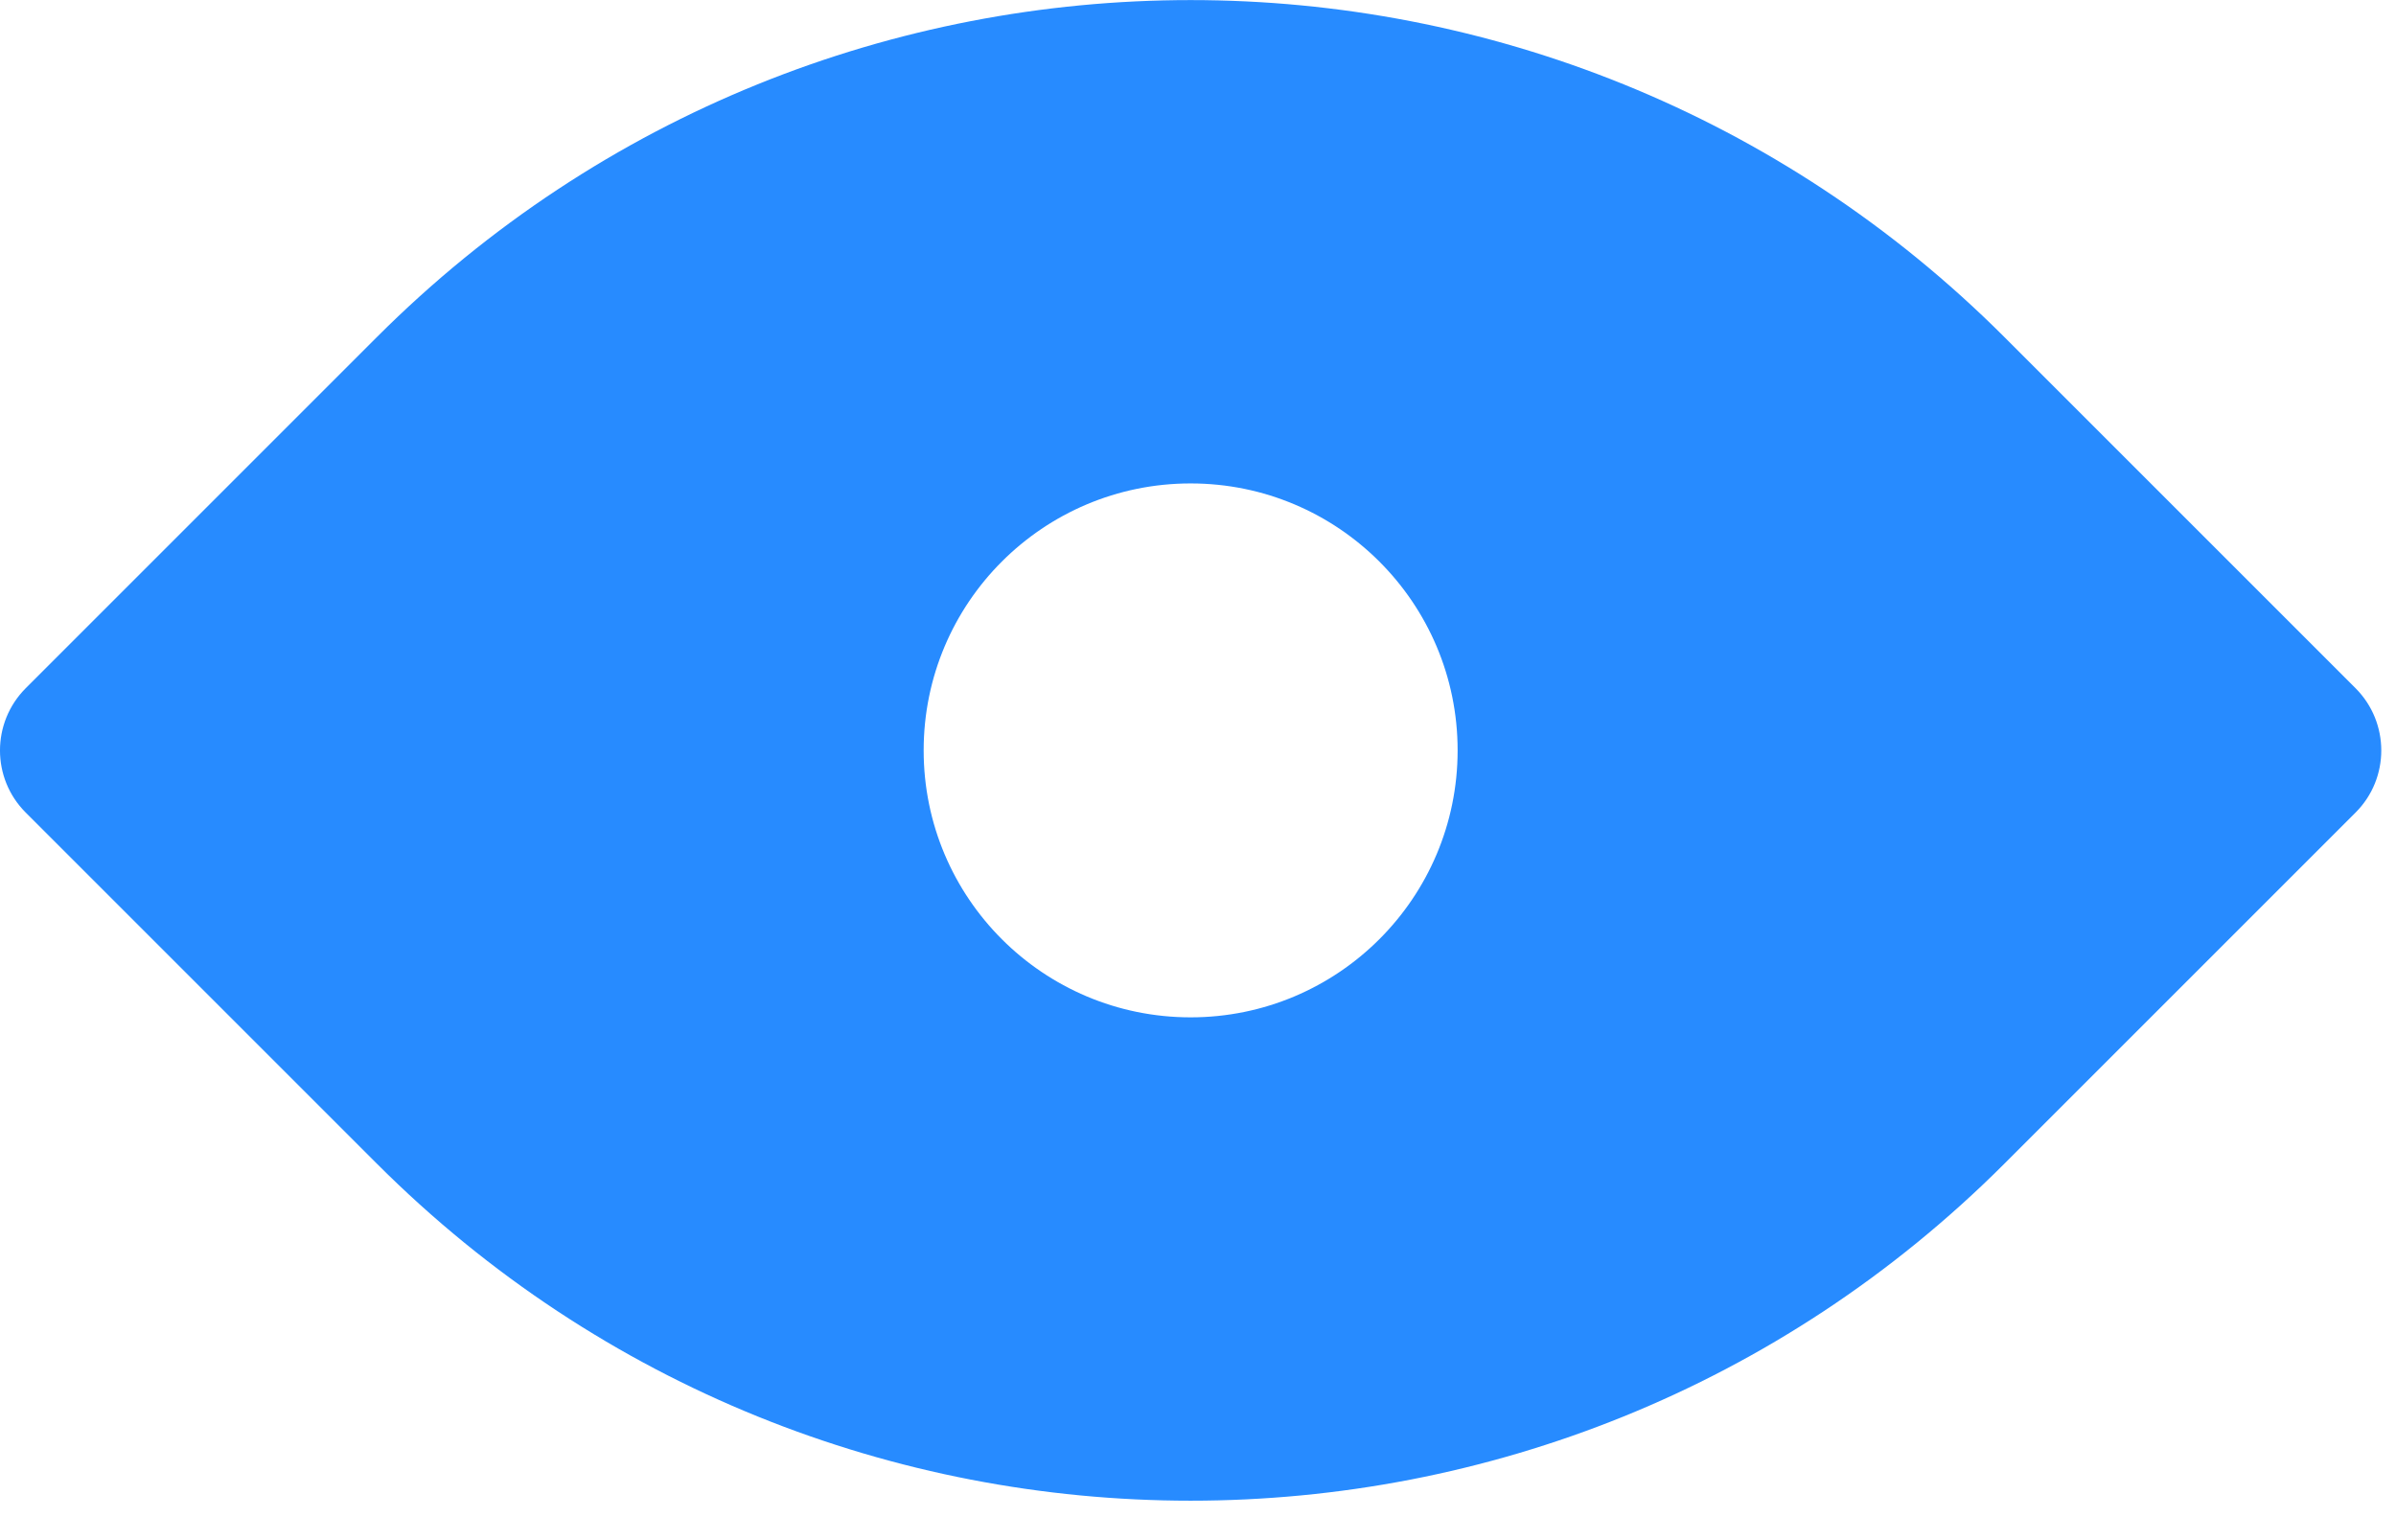
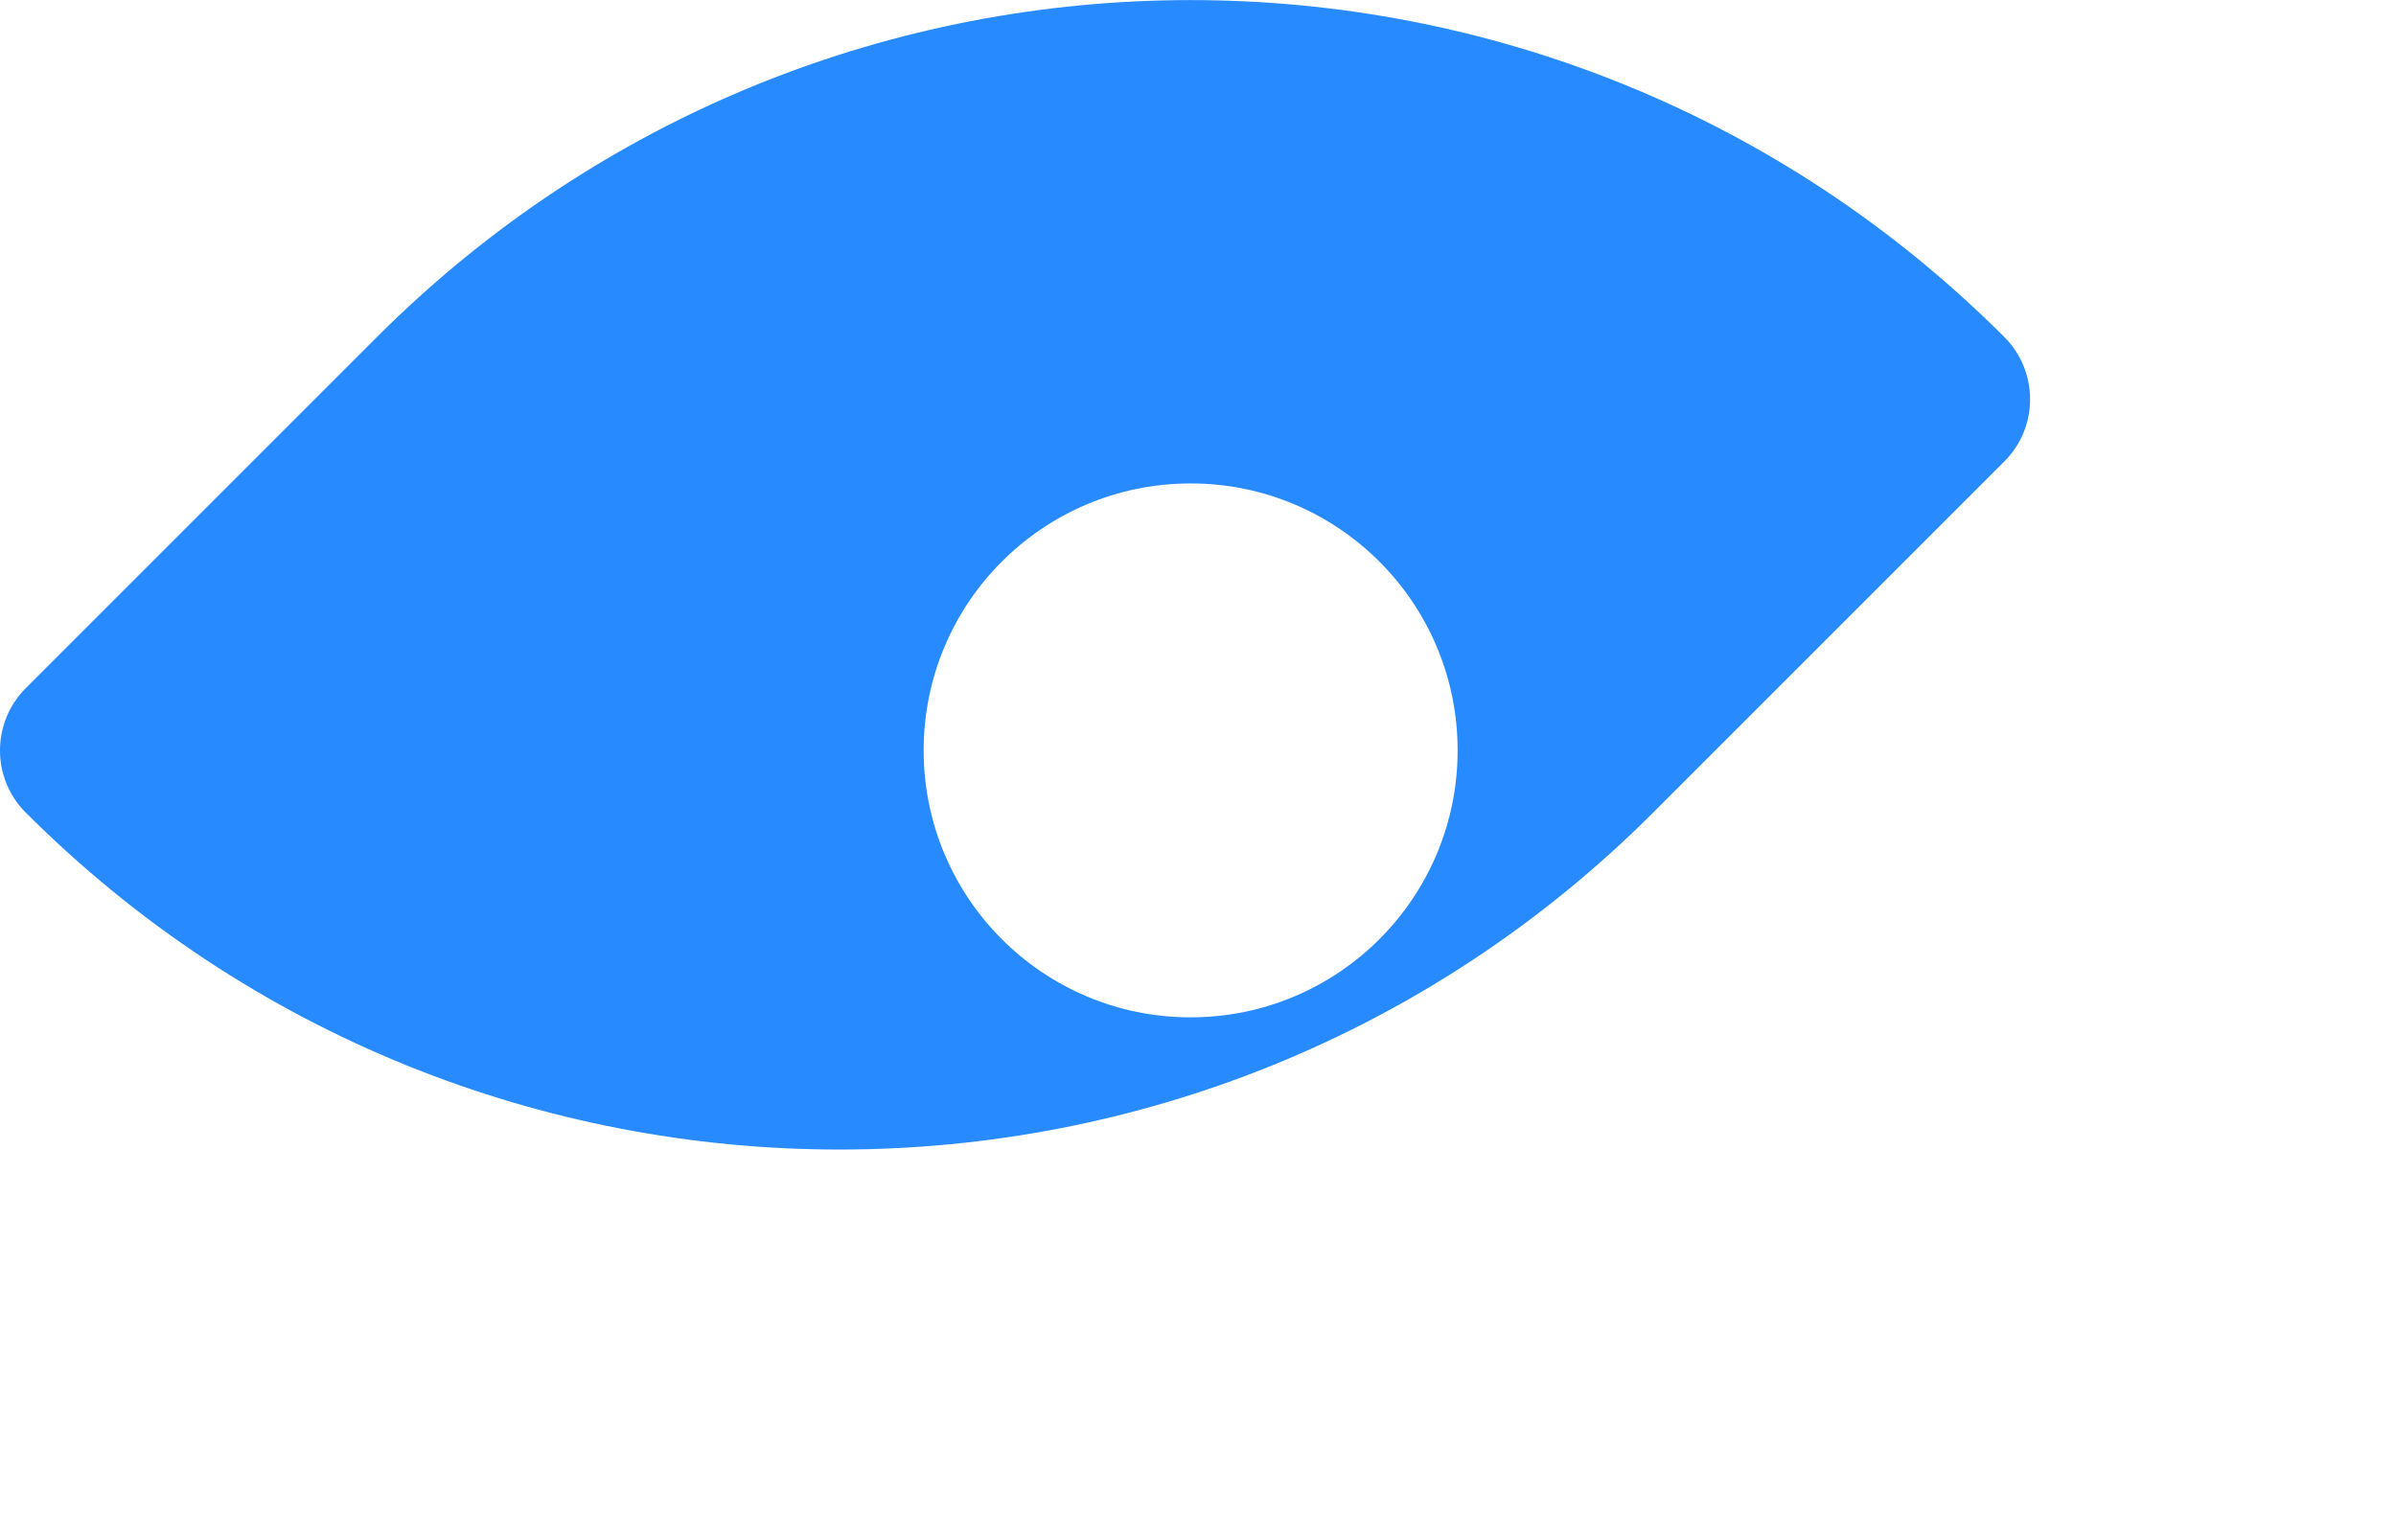
<svg xmlns="http://www.w3.org/2000/svg" width="100%" height="100%" viewBox="0 0 14 9" version="1.1" xml:space="preserve" style="fill-rule:evenodd;clip-rule:evenodd;stroke-linejoin:round;stroke-miterlimit:2;">
-   <path d="M6.957,5.945c-0.862,-0 -1.56,-0.698 -1.56,-1.56c-0,-0.862 0.698,-1.56 1.56,-1.56c0.861,-0 1.56,0.698 1.56,1.56c-0,0.862 -0.699,1.56 -1.56,1.56m6.807,-1.923l-2.052,-2.052c-2.626,-2.626 -6.884,-2.626 -9.51,-0l-2.052,2.052c-0.2,0.201 -0.2,0.526 -0,0.726l2.052,2.052c2.626,2.626 6.884,2.626 9.51,-0l2.052,-2.052c0.2,-0.2 0.2,-0.525 -0,-0.726" style="fill:#278bff;fill-rule:nonzero;" />
+   <path d="M6.957,5.945c-0.862,-0 -1.56,-0.698 -1.56,-1.56c-0,-0.862 0.698,-1.56 1.56,-1.56c0.861,-0 1.56,0.698 1.56,1.56c-0,0.862 -0.699,1.56 -1.56,1.56m6.807,-1.923l-2.052,-2.052c-2.626,-2.626 -6.884,-2.626 -9.51,-0l-2.052,2.052c-0.2,0.201 -0.2,0.526 -0,0.726c2.626,2.626 6.884,2.626 9.51,-0l2.052,-2.052c0.2,-0.2 0.2,-0.525 -0,-0.726" style="fill:#278bff;fill-rule:nonzero;" />
</svg>